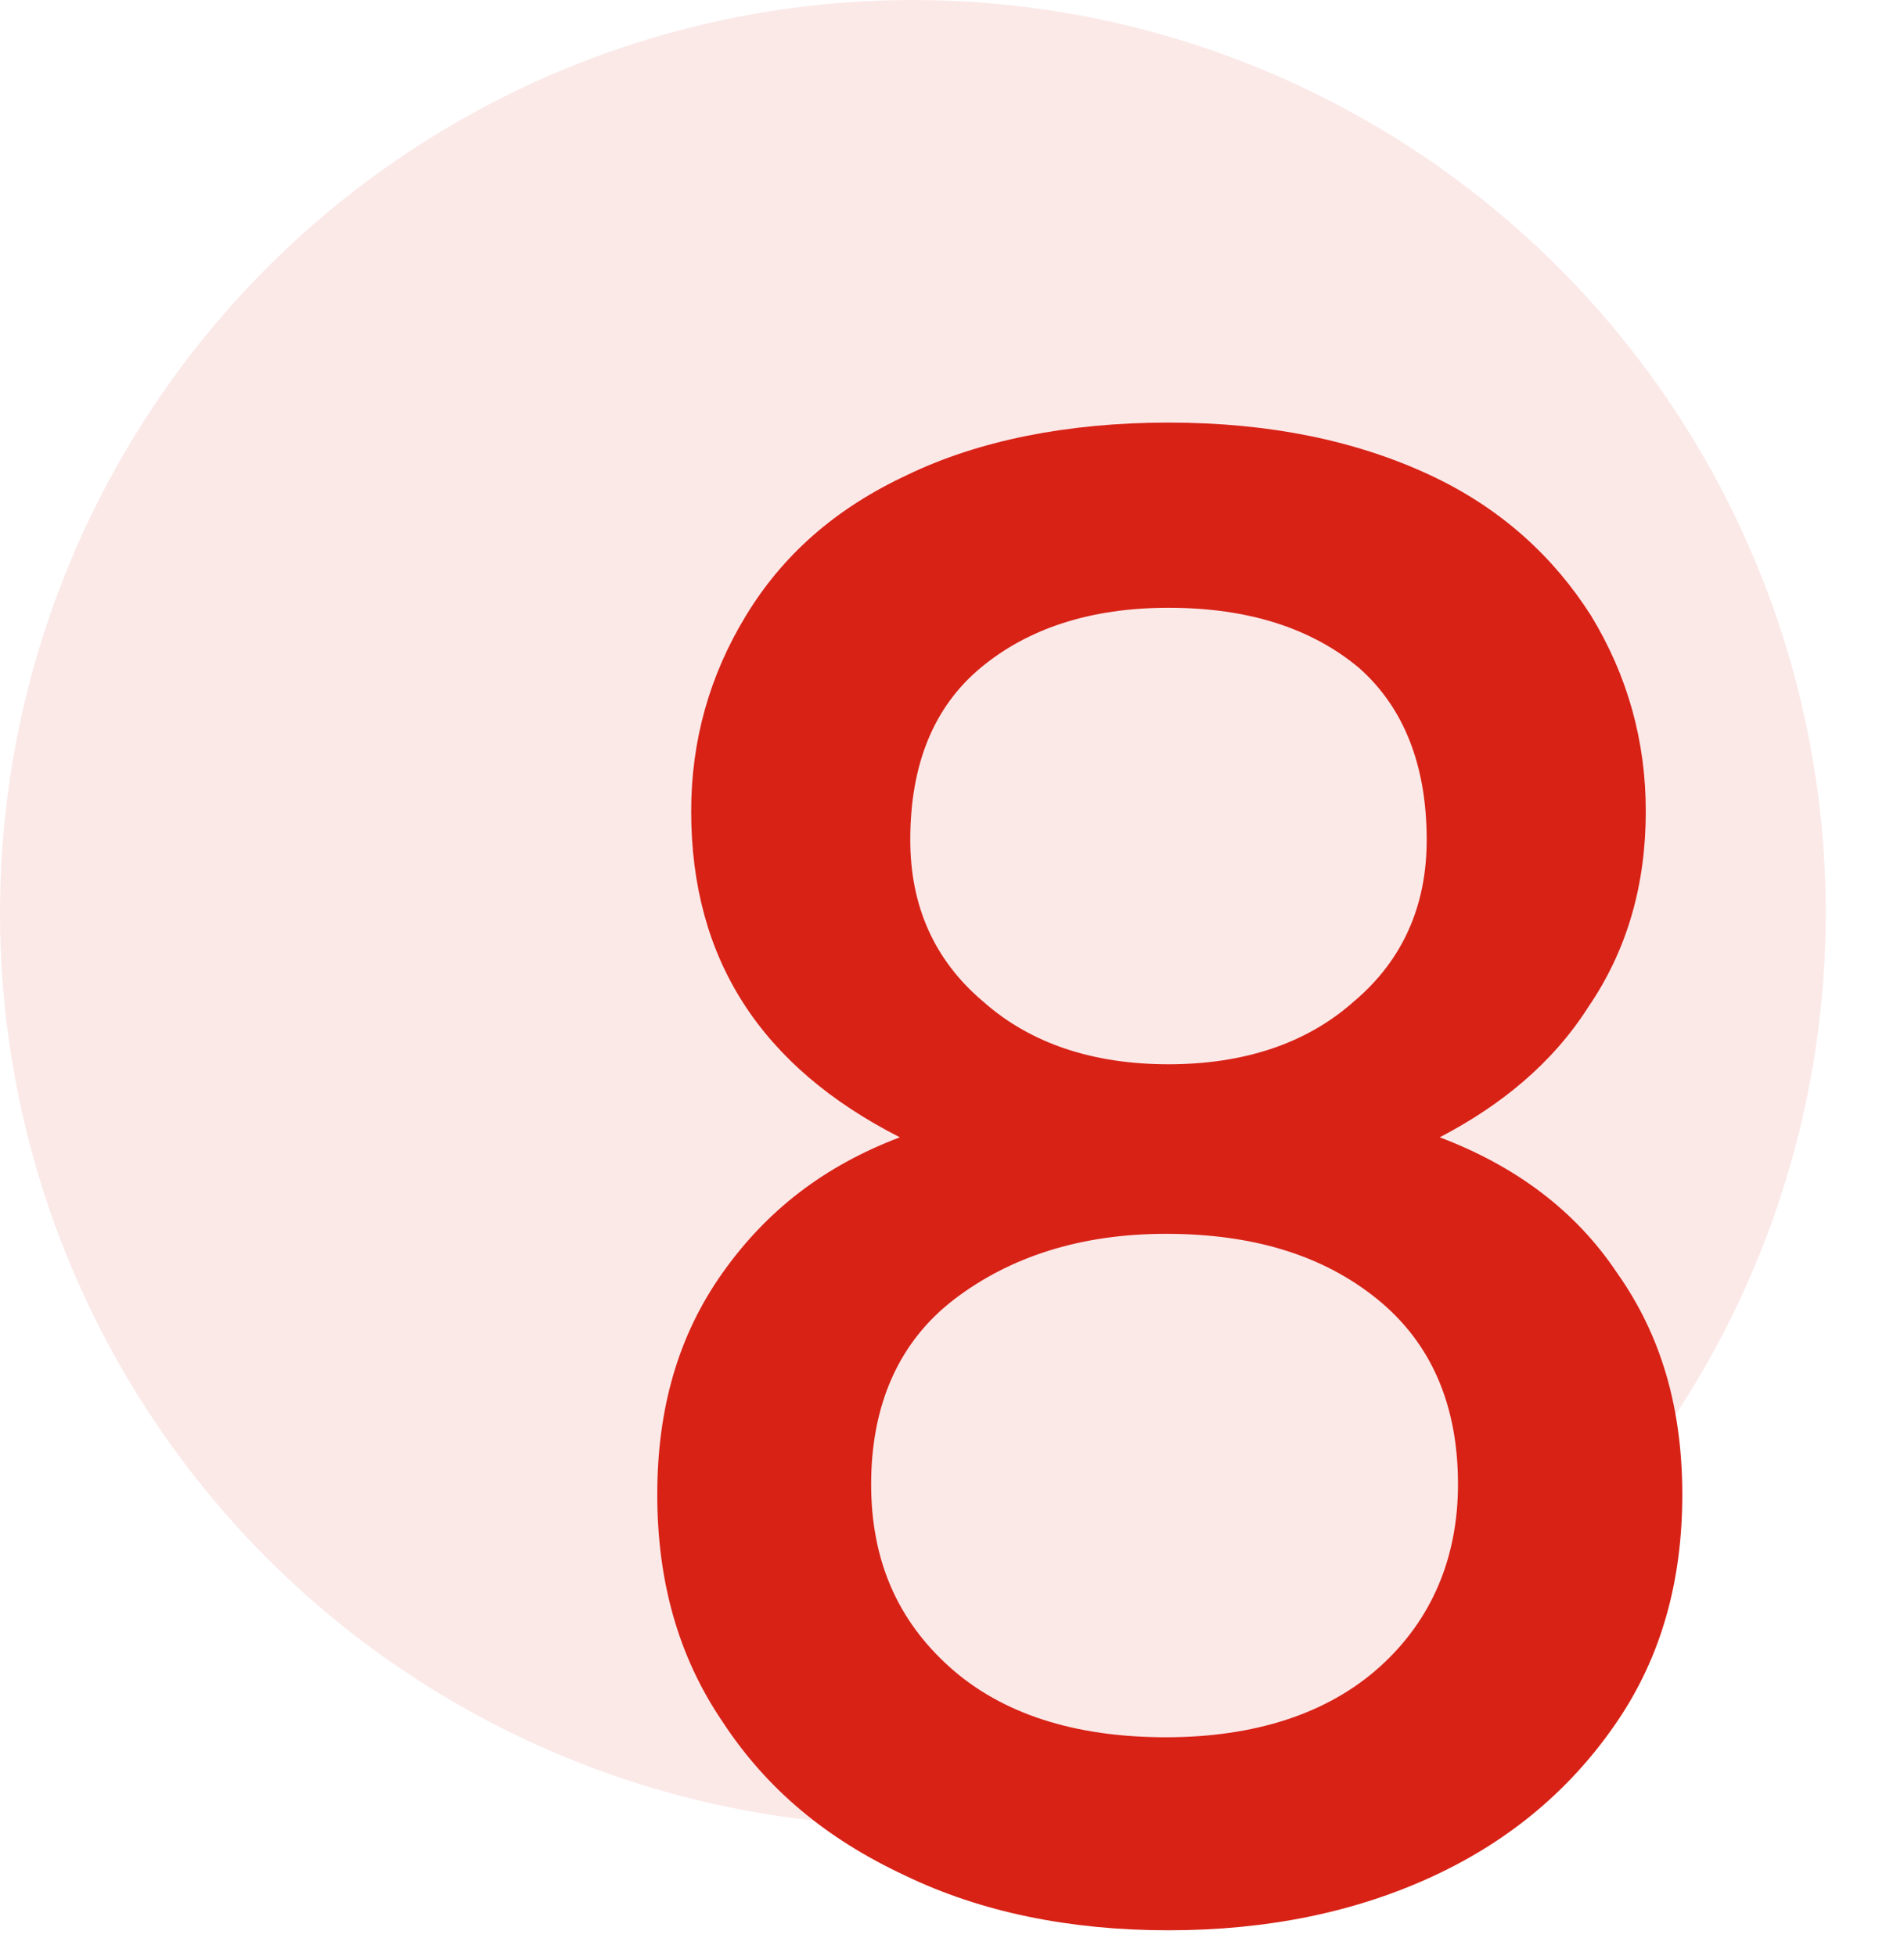
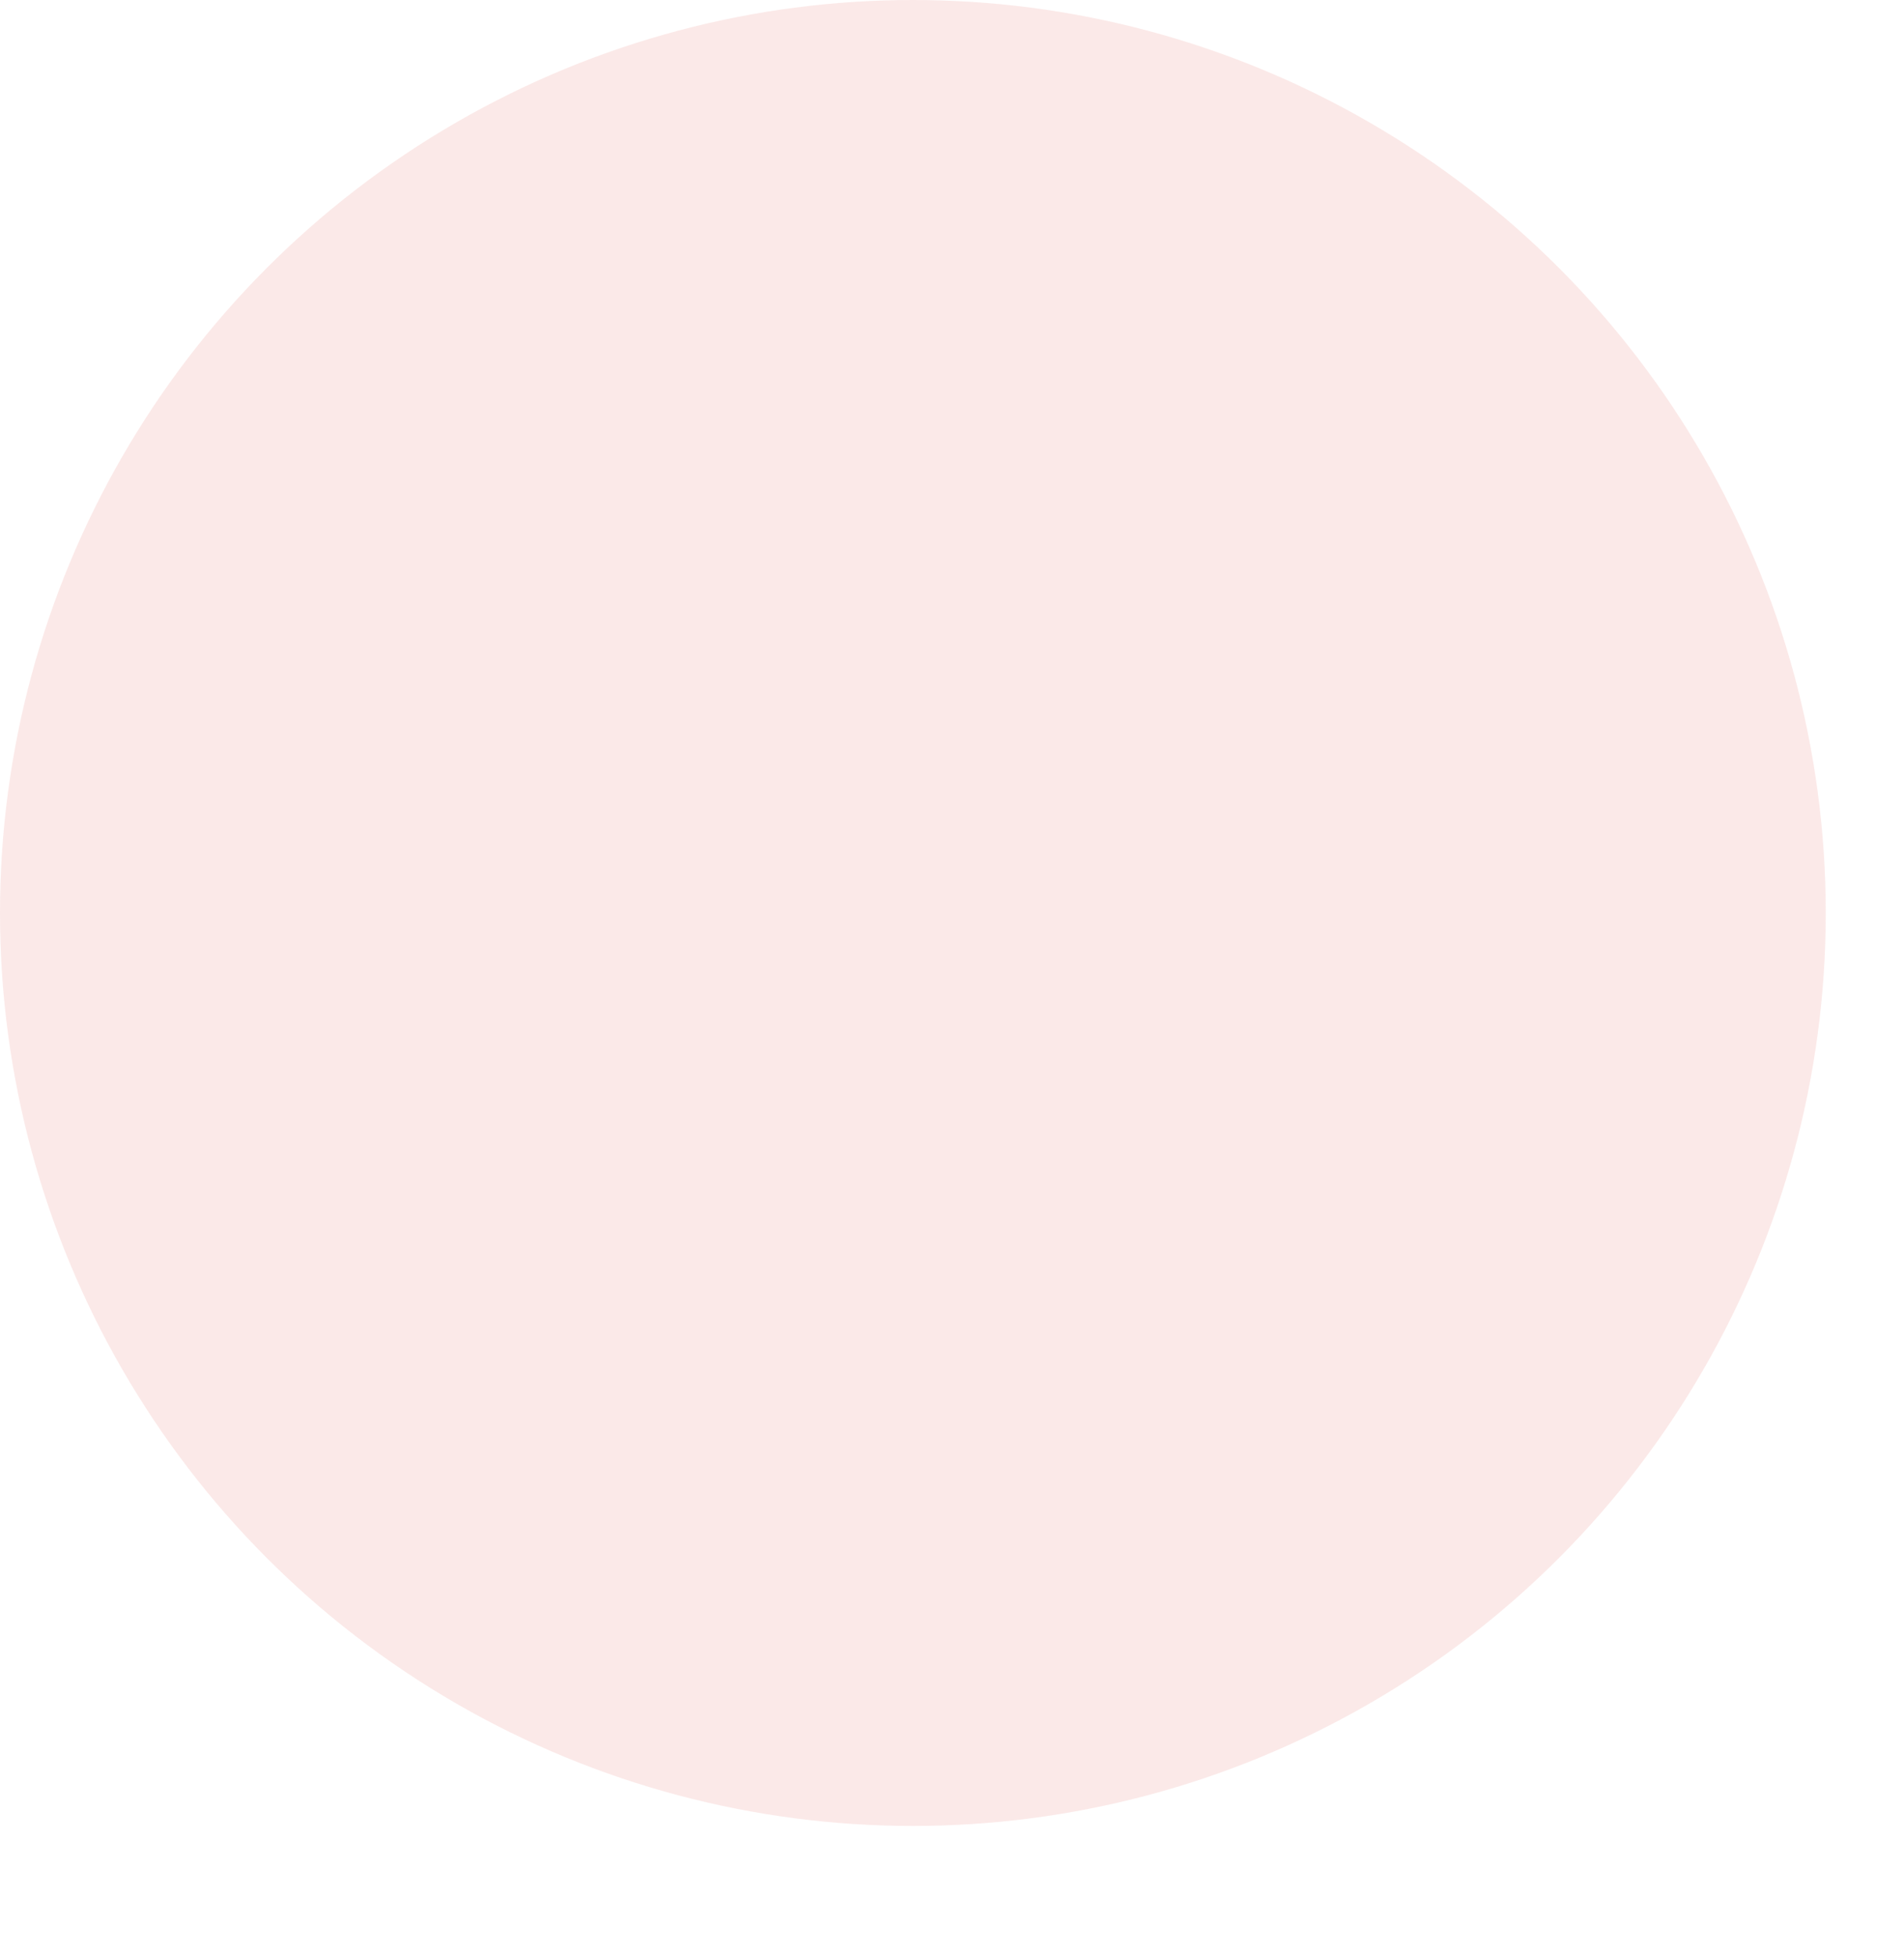
<svg xmlns="http://www.w3.org/2000/svg" version="1.1" id="Layer_1" x="0px" y="0px" viewBox="0 0 73 75" style="enable-background:new 0 0 73 75;" xml:space="preserve">
  <style type="text/css">
	.st0{opacity:0.1;fill:#D82216;enable-background:new    ;}
	.st1{fill:none;}
	.st2{fill:#D82216;}
</style>
  <circle class="st0" cx="35" cy="35" r="35" />
  <g>
-     <rect x="-13.6" y="16.3" class="st1" width="82.6" height="67.5" />
-     <path class="st2" d="M26.5,31.1c0-2.7,0.7-5.2,2.1-7.5c1.4-2.3,3.4-4.1,6.2-5.4c2.7-1.3,6.1-2,10-2c3.9,0,7.2,0.7,10,2   c2.8,1.3,4.8,3.2,6.2,5.4c1.4,2.3,2.1,4.8,2.1,7.5c0,2.8-0.7,5.3-2.2,7.5c-1.4,2.2-3.4,3.8-5.7,5c2.9,1.1,5.2,2.8,6.8,5.2   c1.7,2.4,2.5,5.2,2.5,8.5c0,3.3-0.8,6.2-2.5,8.7c-1.7,2.5-4,4.5-7,5.9c-3,1.4-6.4,2.1-10.2,2.1s-7.2-0.7-10.1-2.1   c-3-1.4-5.3-3.3-7-5.9c-1.7-2.5-2.5-5.4-2.5-8.7c0-3.3,0.8-6.1,2.5-8.5c1.7-2.4,3.9-4.1,6.8-5.2C29.2,40.9,26.5,36.8,26.5,31.1z    M36.6,49.8c-2.1,1.6-3.2,4-3.2,7.1c0,2.9,1,5.2,3,7c2,1.8,4.8,2.7,8.3,2.7c3.4,0,6.2-0.9,8.2-2.7c2-1.8,3-4.2,3-7   c0-3-1-5.4-3.1-7.1c-2.1-1.7-4.8-2.5-8.1-2.5S38.7,48.2,36.6,49.8z M52.1,25.6c-1.8-1.5-4.2-2.3-7.3-2.3c-3,0-5.4,0.8-7.2,2.3   c-1.8,1.5-2.7,3.7-2.7,6.6c0,2.5,0.9,4.6,2.8,6.2c1.8,1.6,4.2,2.4,7.1,2.4s5.3-0.8,7.1-2.4c1.9-1.6,2.8-3.7,2.8-6.2   C54.7,29.3,53.8,27.1,52.1,25.6z" />
-   </g>
+     </g>
</svg>